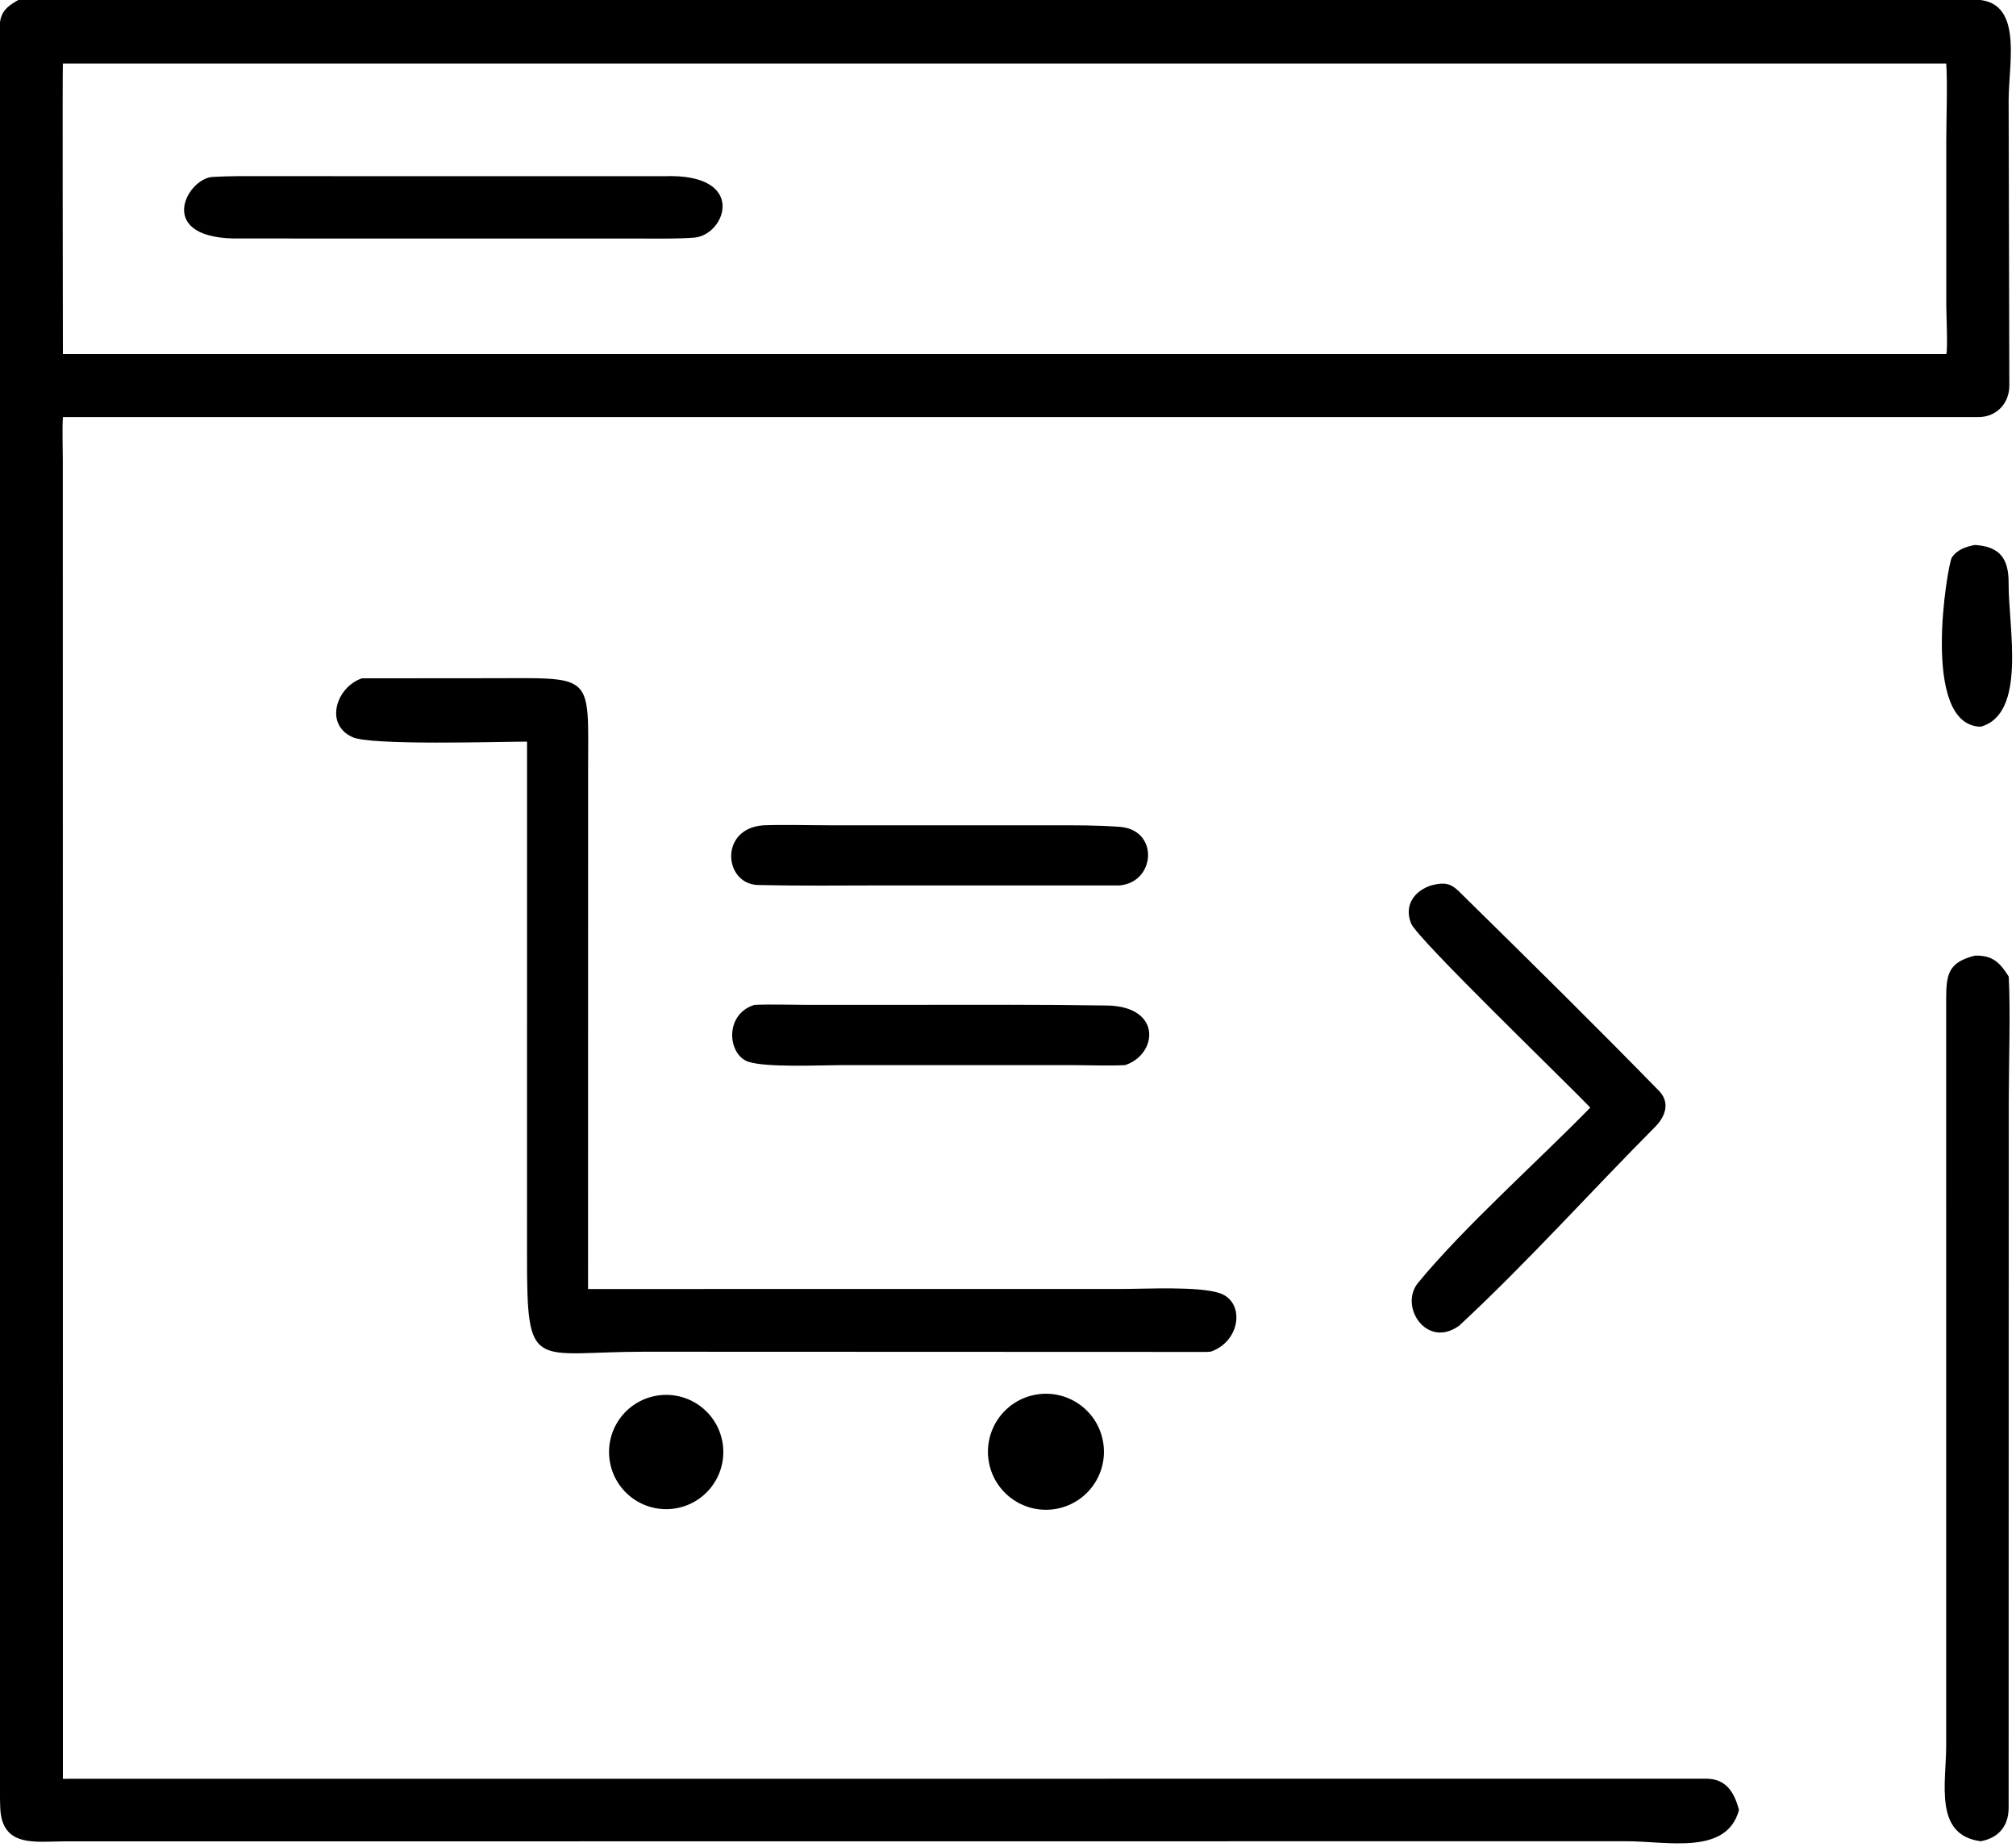
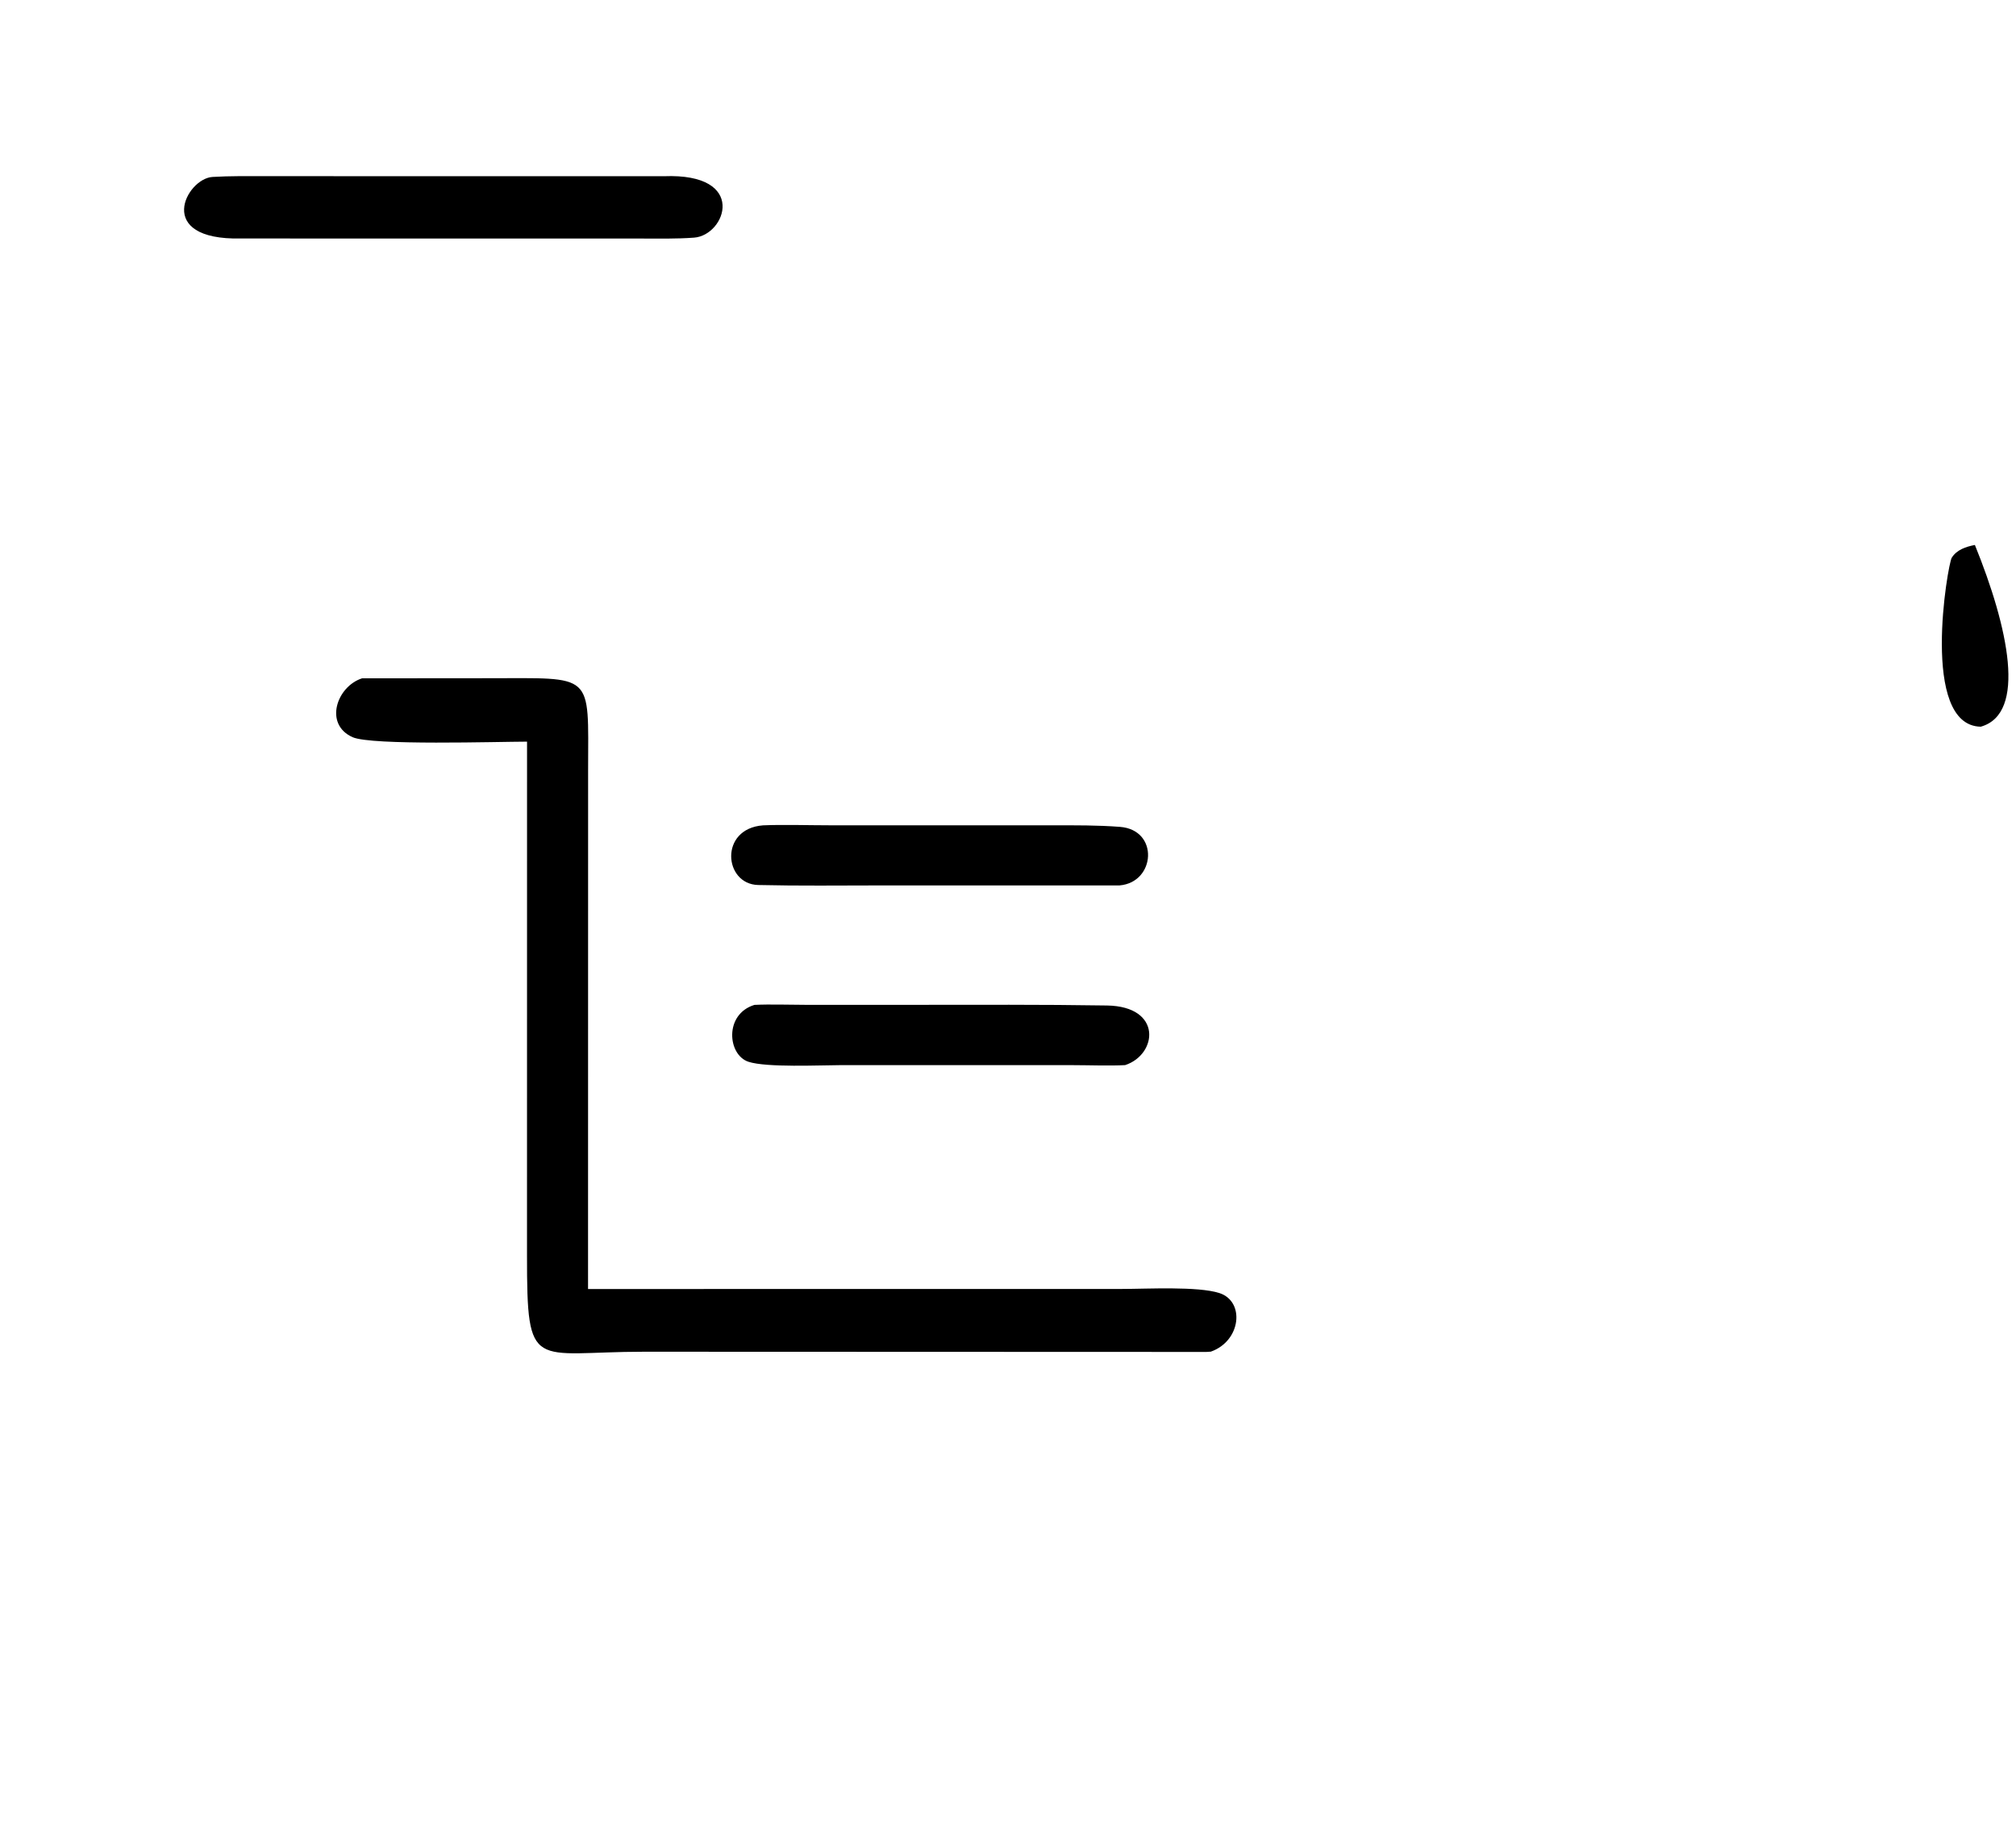
<svg xmlns="http://www.w3.org/2000/svg" viewBox="17.29 19.59 85.58 78.39">
-   <path transform="scale(0.234 0.234)" d="M389.36 412.004C387.151 420.267 376.417 417.677 368.926 417.679L85.508 417.702C80.347 417.708 74.195 418.888 73.933 411.576C73.66 403.987 73.79 396.335 73.789 388.737L73.768 90.396C73.763 86.813 73.939 85.507 77.248 83.702C80.011 83.475 86.242 83.7 89.344 83.7L430.831 83.717C441.229 82.684 438.312 94.594 438.282 101.818L438.408 153.577C438.447 156.805 436.143 159.365 432.778 159.372L85.298 159.373C85.161 161.432 85.28 164.937 85.282 167.095L85.298 371.767L85.298 406.352L383.432 406.337C387.025 406.341 388.516 408.809 389.36 412.004ZM85.298 95.239C85.2 95.344 85.299 143.181 85.298 147.942L426.96 147.942C427.27 147.479 426.969 140.406 426.965 139.123L426.965 109.368C426.968 105.51 427.214 98.818 426.96 95.239L85.298 95.239Z" />
  <path transform="scale(0.234 0.234)" d="M117.625 126.975C101.716 127.318 107.694 116.097 112.437 115.812C115.632 115.62 118.72 115.671 121.909 115.671L194.314 115.681C209.634 115.071 205.575 126.395 199.8 126.821C196.577 127.059 193.44 126.985 190.209 126.985L117.625 126.975Z" />
-   <path transform="scale(0.234 0.234)" d="M433.22 215.525C422.14 215.327 427.238 186.049 427.954 184.887C428.858 183.422 430.565 182.868 432.157 182.563C436.754 182.85 438.296 185.102 438.275 189.463C438.237 197.547 441.611 213.168 433.22 215.525Z" />
+   <path transform="scale(0.234 0.234)" d="M433.22 215.525C422.14 215.327 427.238 186.049 427.954 184.887C428.858 183.422 430.565 182.868 432.157 182.563C438.237 197.547 441.611 213.168 433.22 215.525Z" />
  <path transform="scale(0.234 0.234)" d="M169.501 218.235C164.239 218.242 141.295 218.96 137.859 217.43C132.613 215.094 134.975 208.231 139.567 206.752L162.327 206.733C181.804 206.743 180.6 205.487 180.579 223.424L180.566 317.517L277.44 317.506C282.003 317.502 291.199 316.994 295.098 318.25C299.773 319.757 299.046 326.945 293.549 328.877C293.439 328.885 292.822 328.929 292.736 328.929L190.729 328.892C170.501 328.897 169.485 332.822 169.494 311.464L169.501 218.235Z" />
  <path transform="scale(0.234 0.234)" d="M276.999 244.312L233.691 244.315C226.272 244.321 218.877 244.412 211.434 244.24C205.185 244.095 204.328 234.025 212.305 233.418C215.853 233.26 220.641 233.408 224.292 233.408L264.958 233.412C269.047 233.414 272.901 233.378 277.055 233.693C284.197 234.234 283.535 243.756 276.999 244.312Z" />
-   <path transform="scale(0.234 0.234)" d="M362.386 284.613C357.709 279.711 331.014 254.01 329.884 251.221C328.557 247.945 330.419 245.322 333.525 244.312C336.999 243.421 337.57 244.433 340.019 246.838C351.764 258.372 363.501 269.954 375 281.729C376.9 283.875 375.911 286.336 374.167 288.089C362.396 299.923 350.832 312.834 338.613 324.155C332.726 328.459 327.63 320.663 331.147 316.389C339.495 306.245 352.908 294.319 362.386 284.613Z" />
-   <path transform="scale(0.234 0.234)" d="M433.22 417.677C424.698 416.577 426.94 407.16 426.951 400.318L426.947 264.878C426.947 260.371 427.394 258.241 432.157 257.052C435.338 256.969 436.643 258.239 438.297 260.842C438.635 266.928 438.304 277.111 438.303 283.459L438.281 411.617C438.27 414.927 436.441 417.089 433.22 417.677Z" />
  <path transform="scale(0.234 0.234)" d="M278.002 276.905C275.284 277.058 271.375 276.915 268.566 276.913L226.376 276.91C222.709 276.916 212.959 277.382 209.666 276.299C205.885 275.056 205.229 267.68 210.75 265.984C213.533 265.843 217.275 265.974 220.143 265.975L239.308 265.974C251.112 265.973 262.802 265.903 274.71 266.094C284.813 266.255 283.864 274.988 278.002 276.905Z" />
-   <path transform="scale(0.234 0.234)" d="M265.619 357.368C259.876 358.471 254.336 354.679 253.285 348.926C252.234 343.173 256.076 337.666 261.838 336.668C267.528 335.681 272.949 339.464 273.986 345.144C275.024 350.824 271.29 356.28 265.619 357.368Z" />
-   <path transform="scale(0.234 0.234)" d="M195.88 357.384C190.21 358.011 185.1 353.938 184.446 348.272C183.791 342.605 187.839 337.475 193.502 336.792C199.205 336.105 204.379 340.187 205.038 345.893C205.697 351.599 201.589 356.753 195.88 357.384Z" />
</svg>